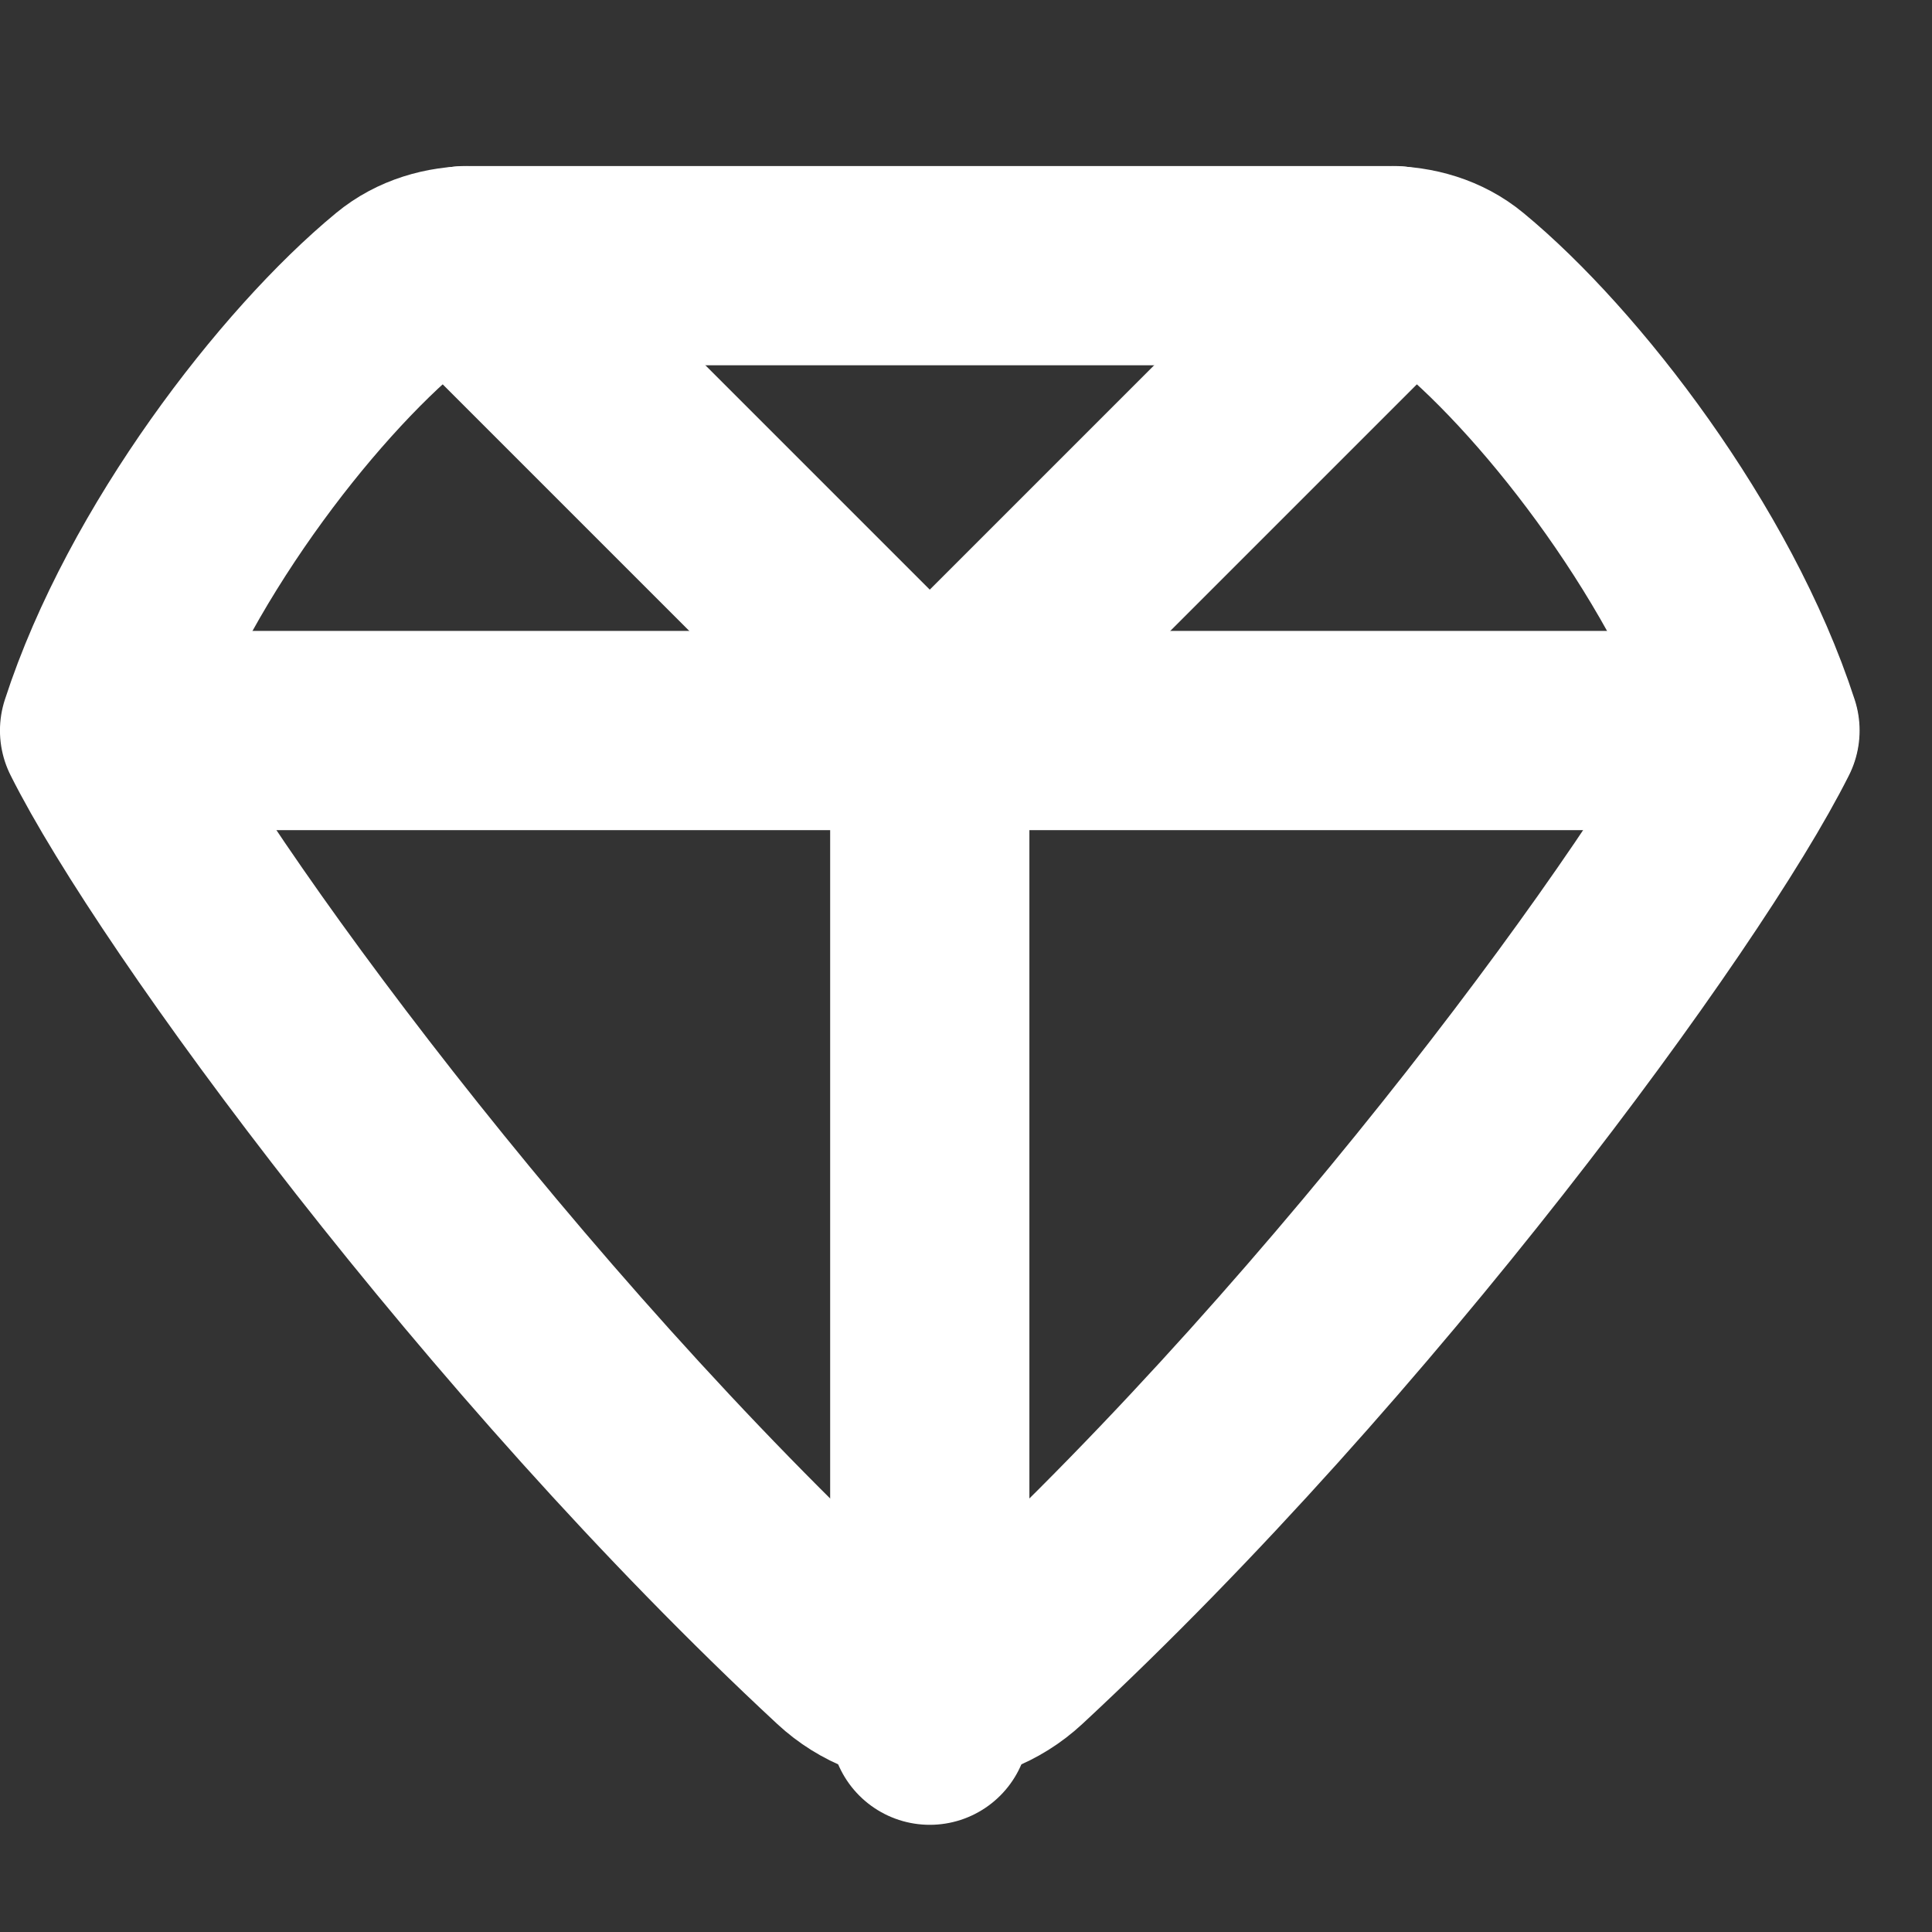
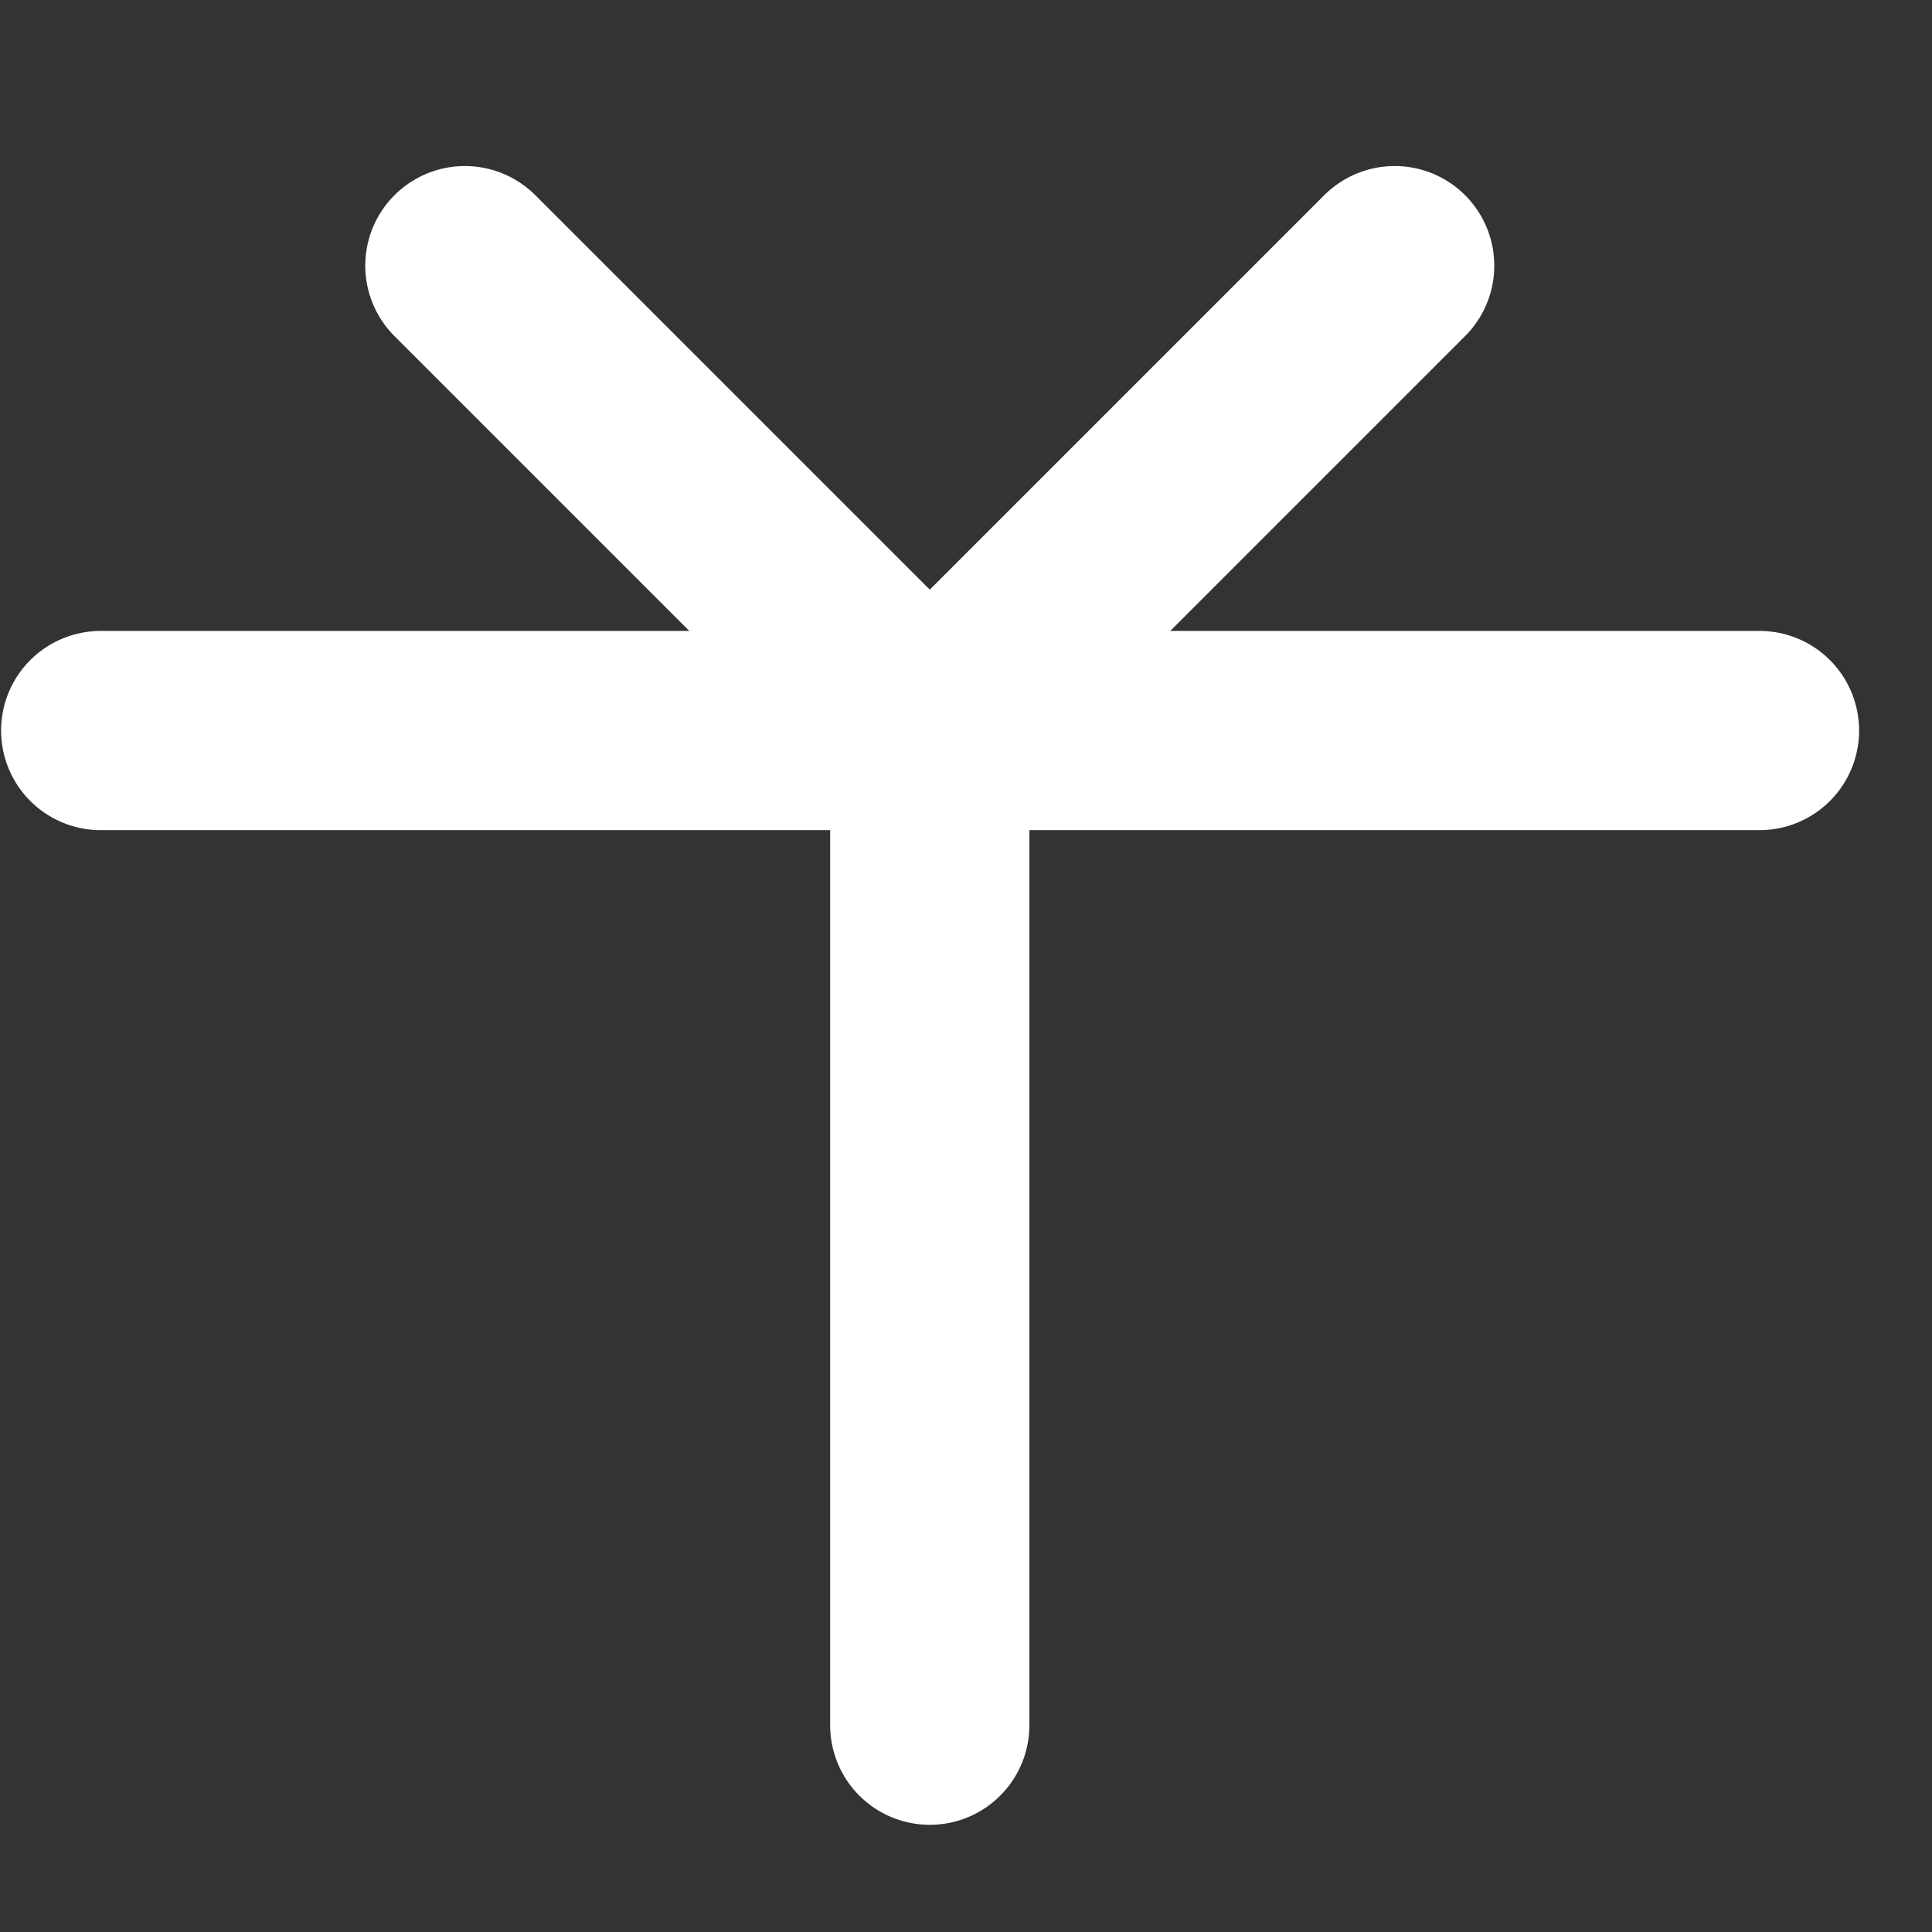
<svg xmlns="http://www.w3.org/2000/svg" width="24" height="24" viewBox="0 0 24 24" fill="none">
  <rect x="0" y="0" width="24" height="24" fill="#333333" stroke="none" />
-   <path d="M4.963 3.6C3.686 4.653 1.935 6.92 1.237 9.075C2.254 11.107 6.25 16.566 10.496 20.508C11.092 21.062 12.008 21.062 12.604 20.508C16.85 16.566 20.846 11.107 21.863 9.075C21.165 6.92 19.414 4.653 18.137 3.6C17.886 3.392 17.563 3.3 17.237 3.3H5.863C5.537 3.3 5.215 3.392 4.963 3.6Z" stroke="white" stroke-width="2.475" stroke-linecap="round" stroke-linejoin="round" />
  <path d="M1.251 9.075H21.857" stroke="white" stroke-width="2.475" stroke-linecap="round" stroke-linejoin="round" />
  <path d="M5.775 3.3L11.55 9.075L17.325 3.3" stroke="white" stroke-width="2.475" stroke-linecap="round" stroke-linejoin="round" />
  <path d="M11.55 9.075V21.431" stroke="white" stroke-width="2.475" stroke-linecap="round" stroke-linejoin="round" />
</svg>